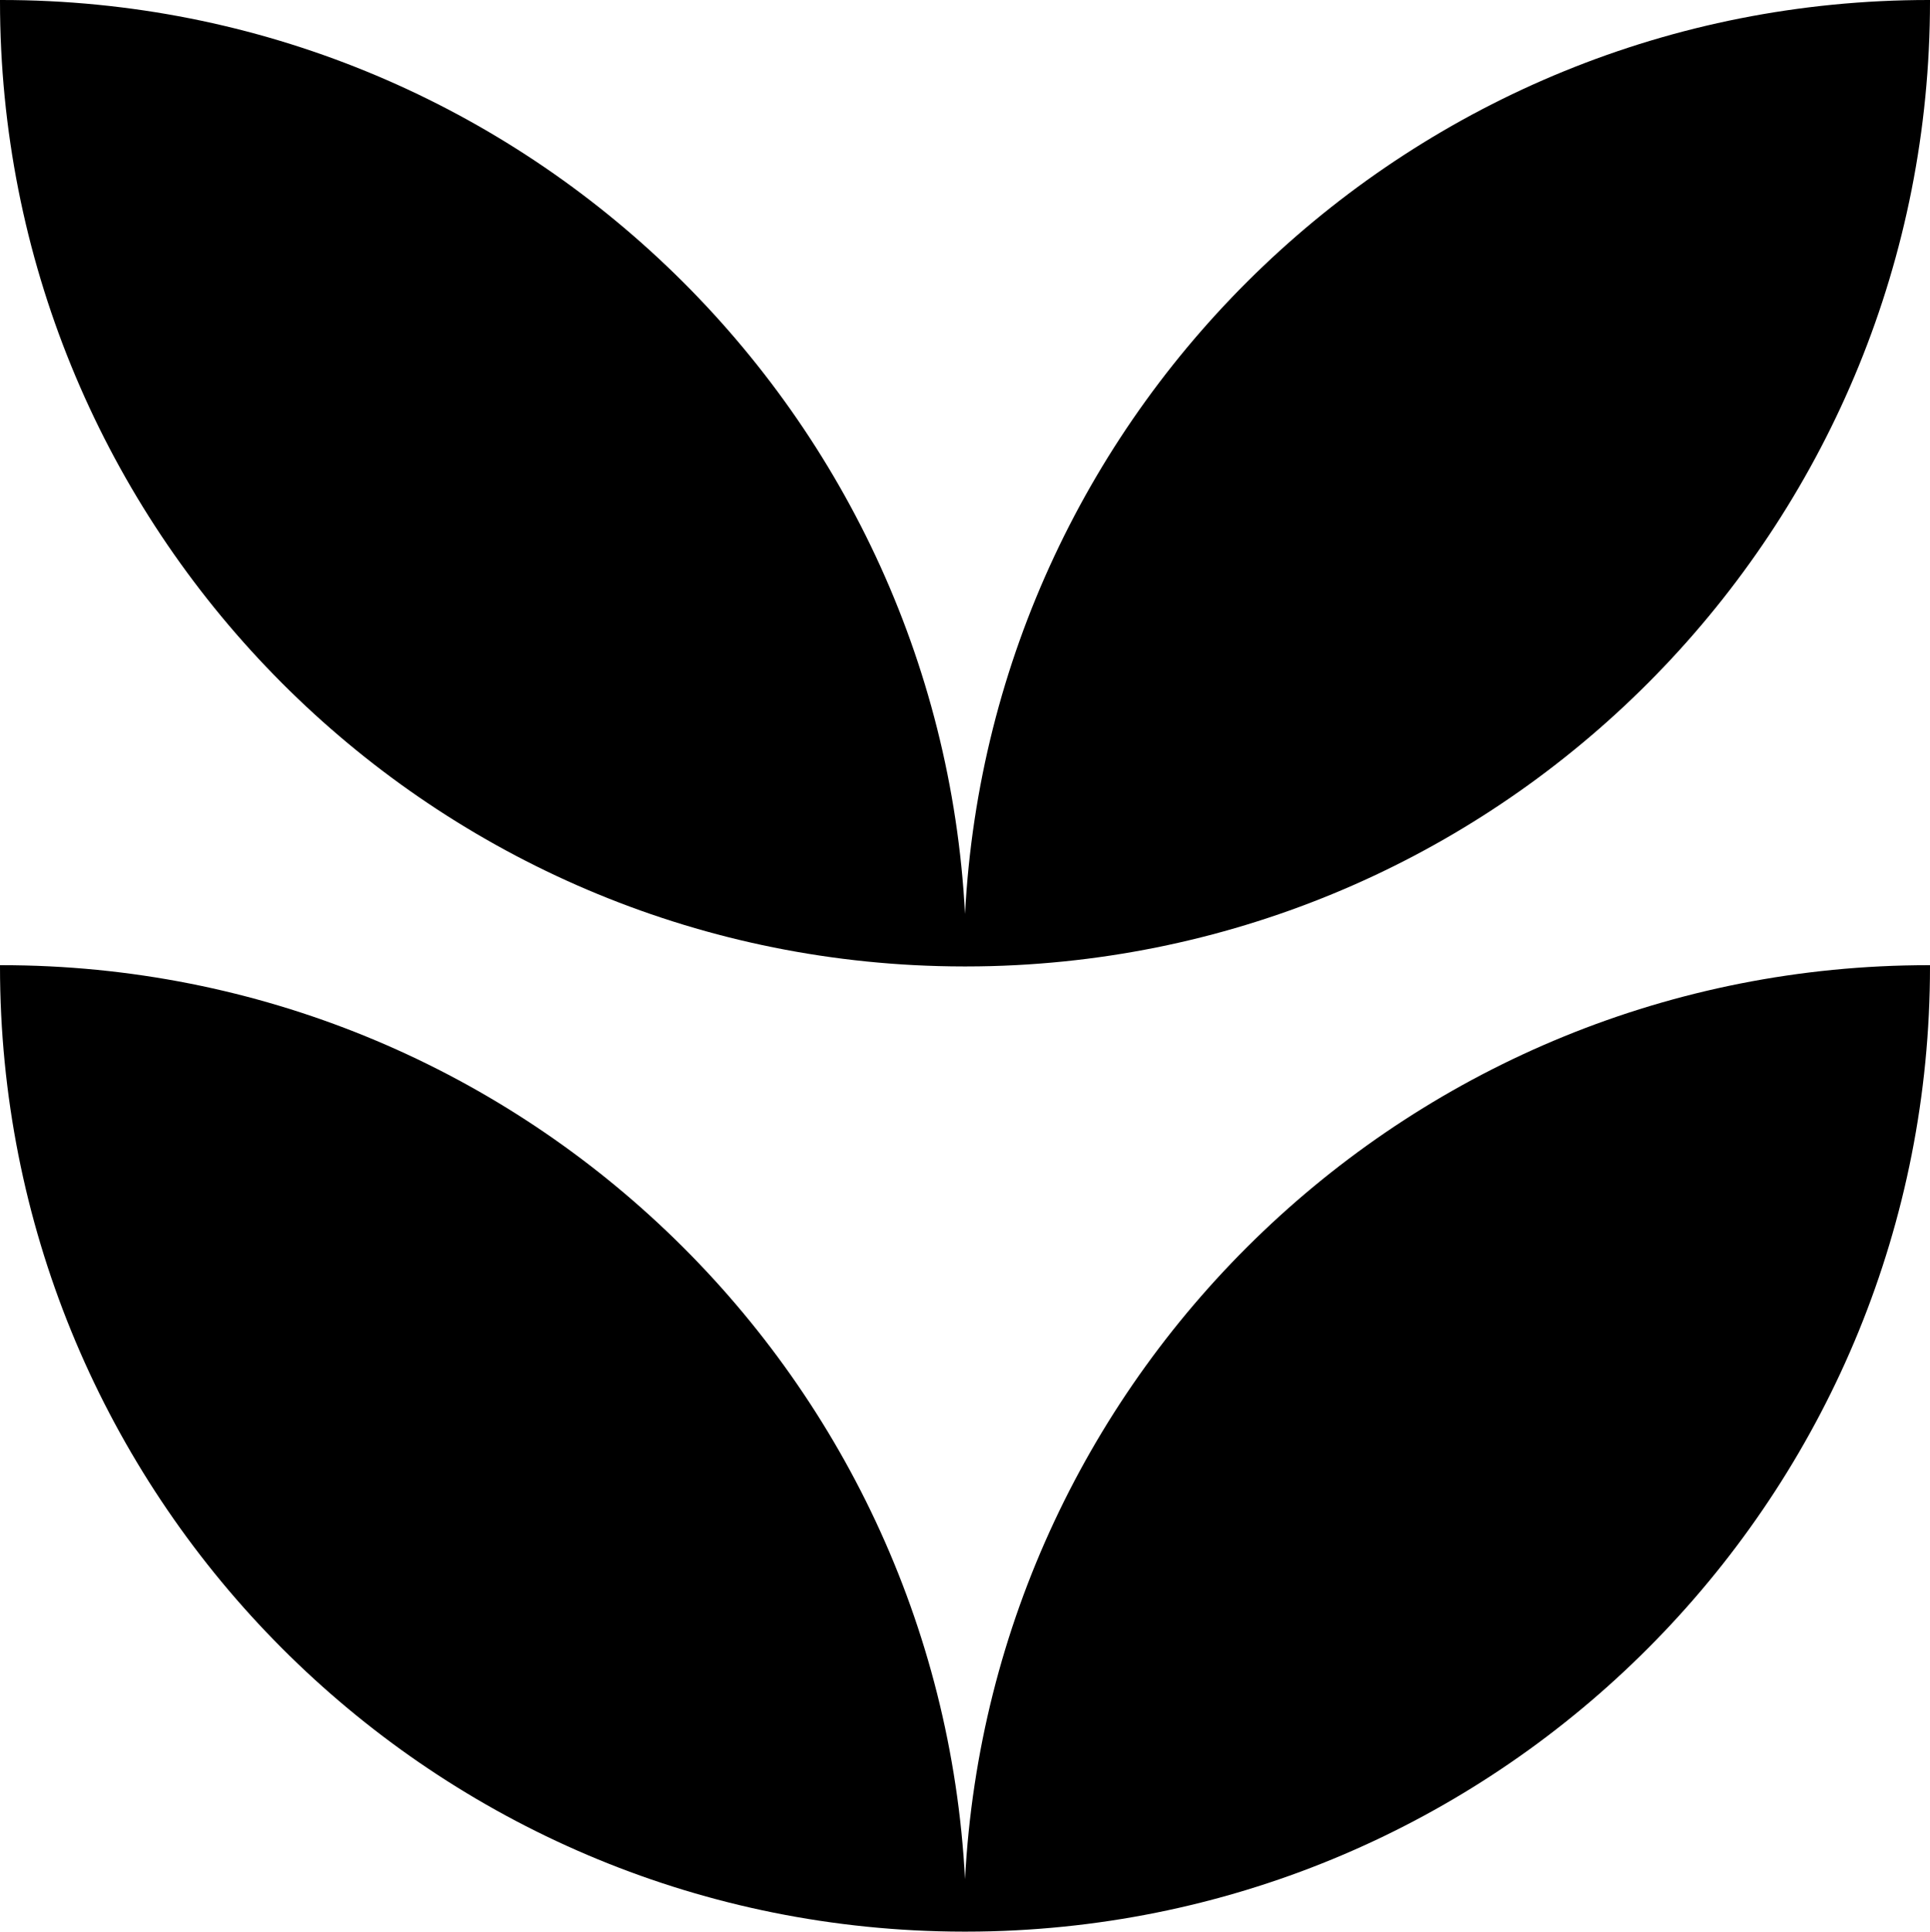
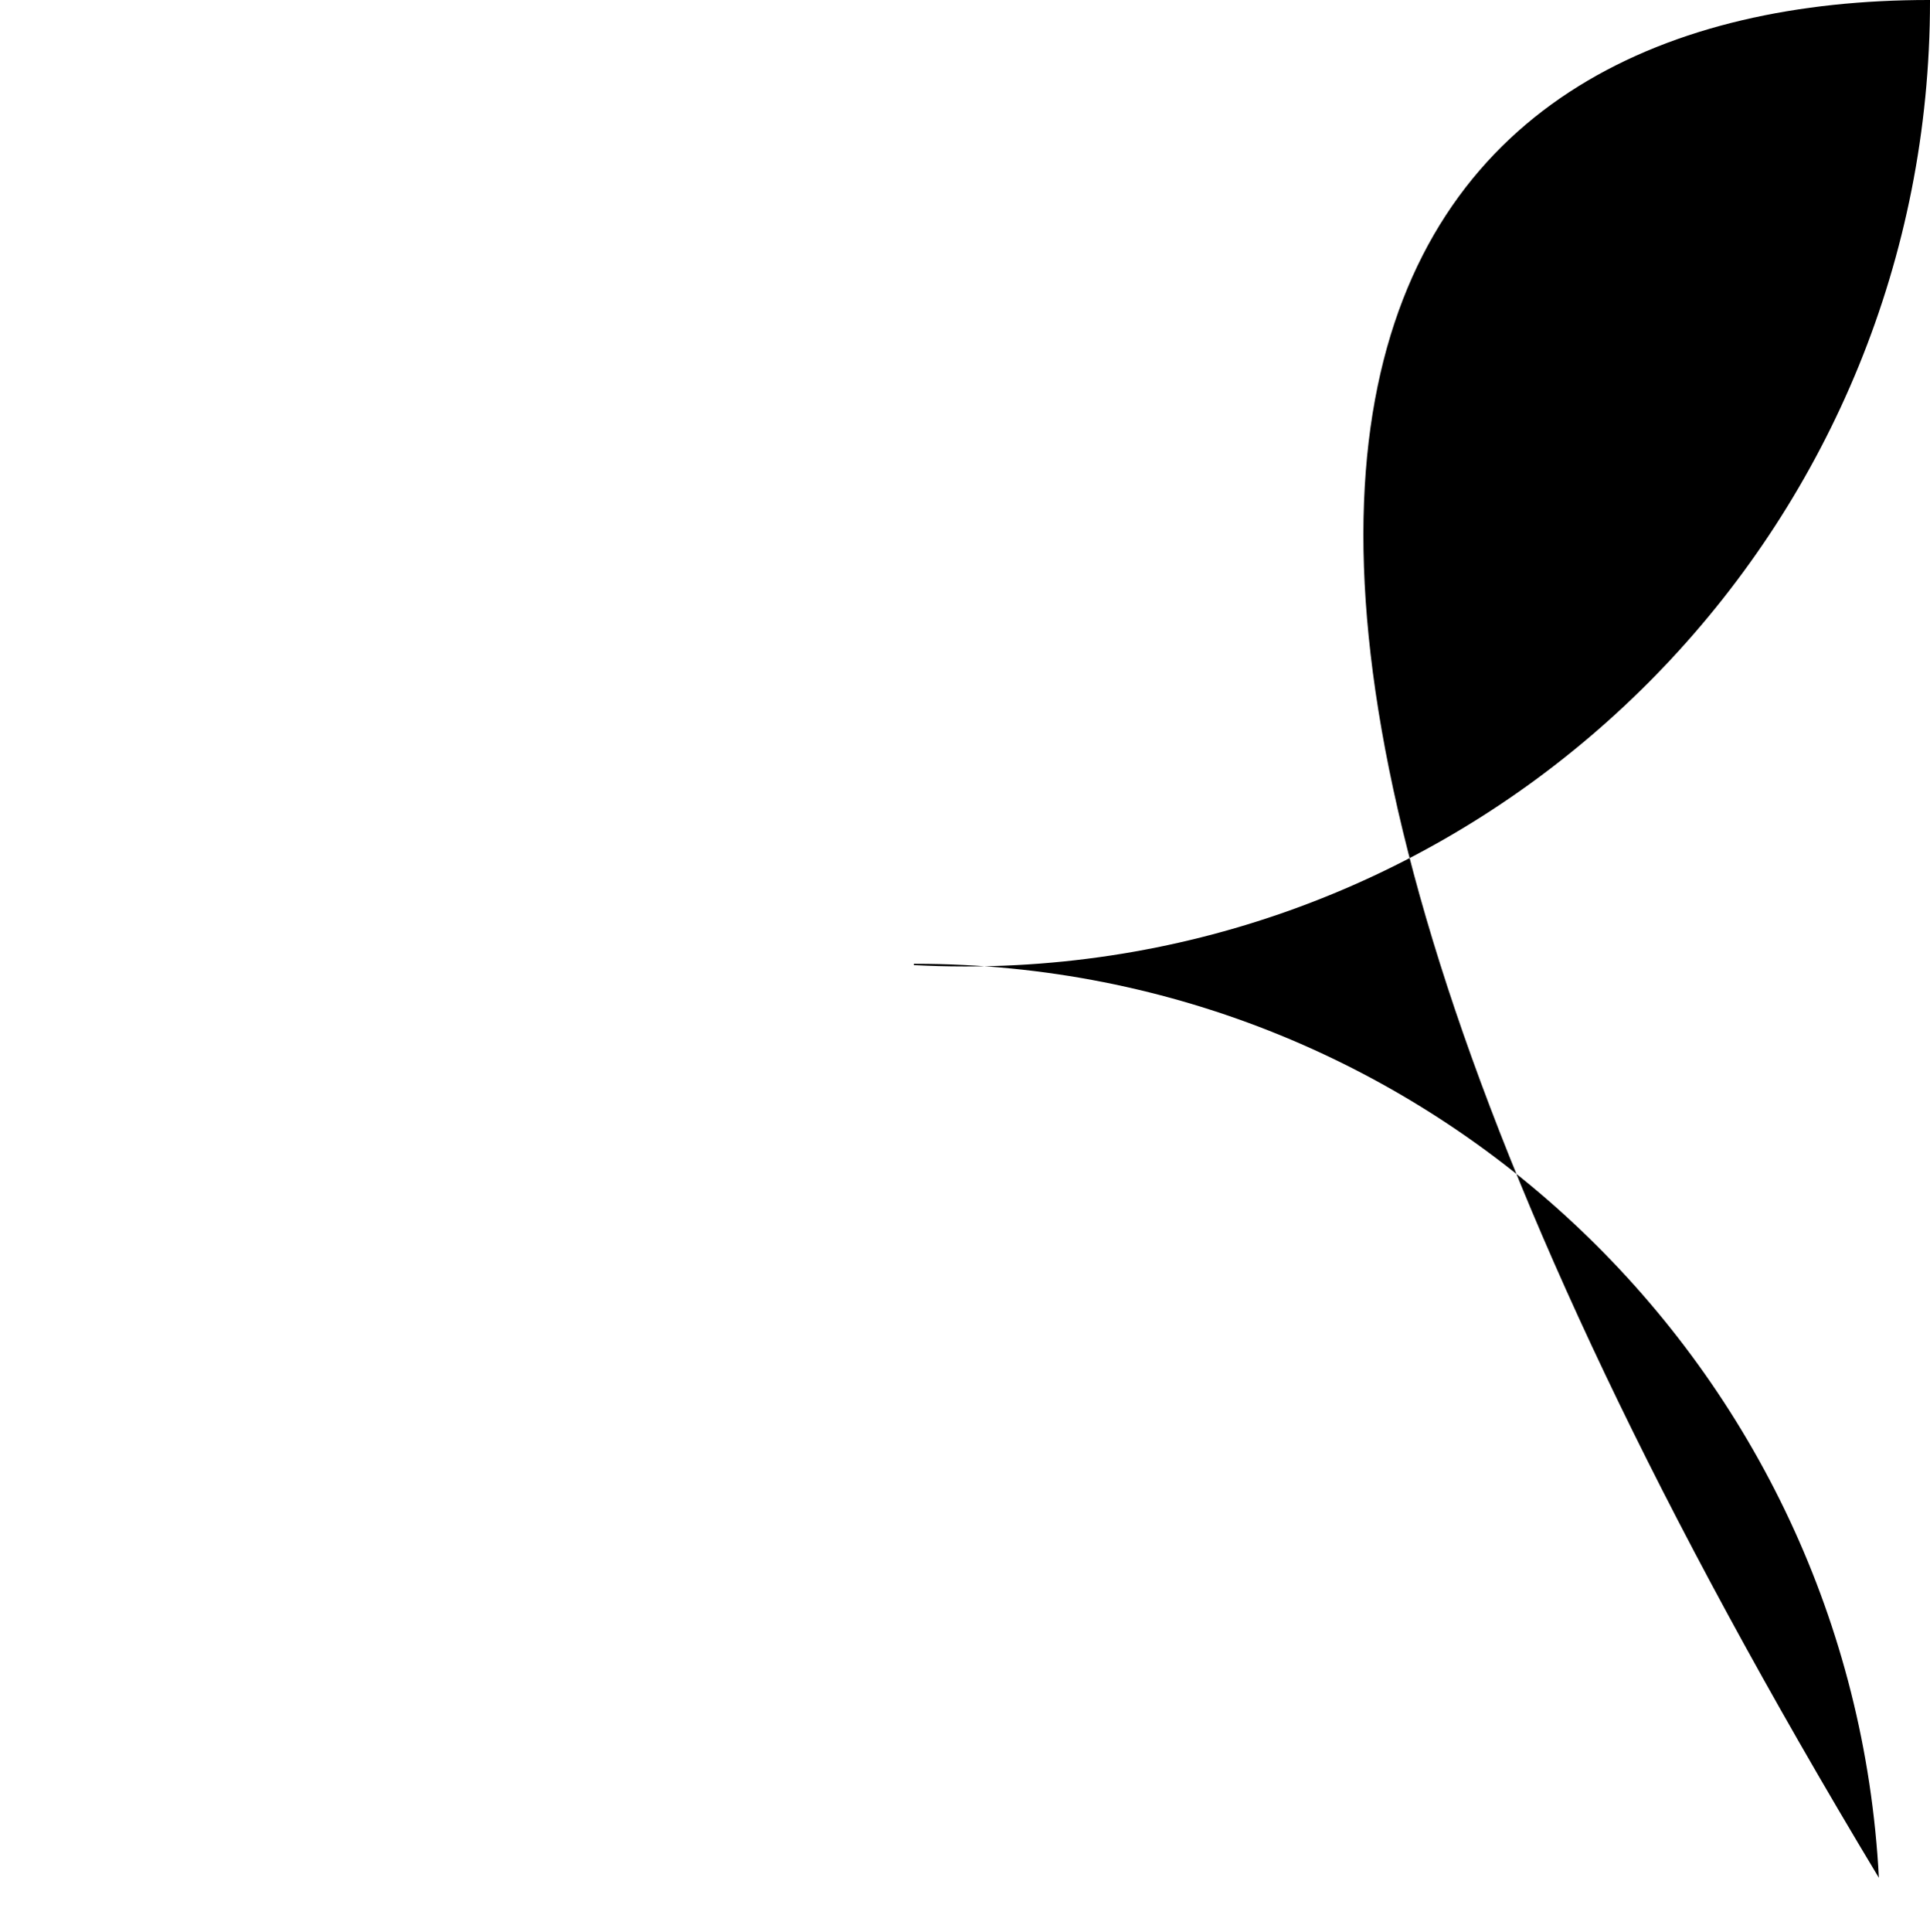
<svg xmlns="http://www.w3.org/2000/svg" id="Layer_2" data-name="Layer 2" viewBox="0 0 645.09 645.48">
  <g id="Layer_1-2" data-name="Layer 1">
    <g>
-       <path d="m645.09,0v.44c0,172.4-135.28,313.18-305.46,322.07-5.53.29-11.05.44-16.64.44h-.89c-5.59,0-11.11-.16-16.64-.44C135.28,313.62,0,172.85,0,.44v-.44h.48c172.4,0,313.18,135.25,322.07,305.43C331.43,135.25,472.21,0,644.61,0h.48Z" />
-       <path d="m645.09,322.53v.44c0,172.4-135.28,313.18-305.46,322.07-5.53.29-11.05.44-16.64.44h-.89c-5.59,0-11.11-.16-16.64-.44C135.28,636.15,0,495.37,0,322.97v-.44h.48c172.4,0,313.18,135.25,322.07,305.43,8.89-170.18,149.66-305.43,322.07-305.43h.48Z" />
+       <path d="m645.09,0v.44c0,172.4-135.28,313.18-305.46,322.07-5.53.29-11.05.44-16.64.44h-.89c-5.59,0-11.11-.16-16.64-.44v-.44h.48c172.4,0,313.18,135.25,322.07,305.43C331.43,135.25,472.21,0,644.61,0h.48Z" />
    </g>
  </g>
</svg>